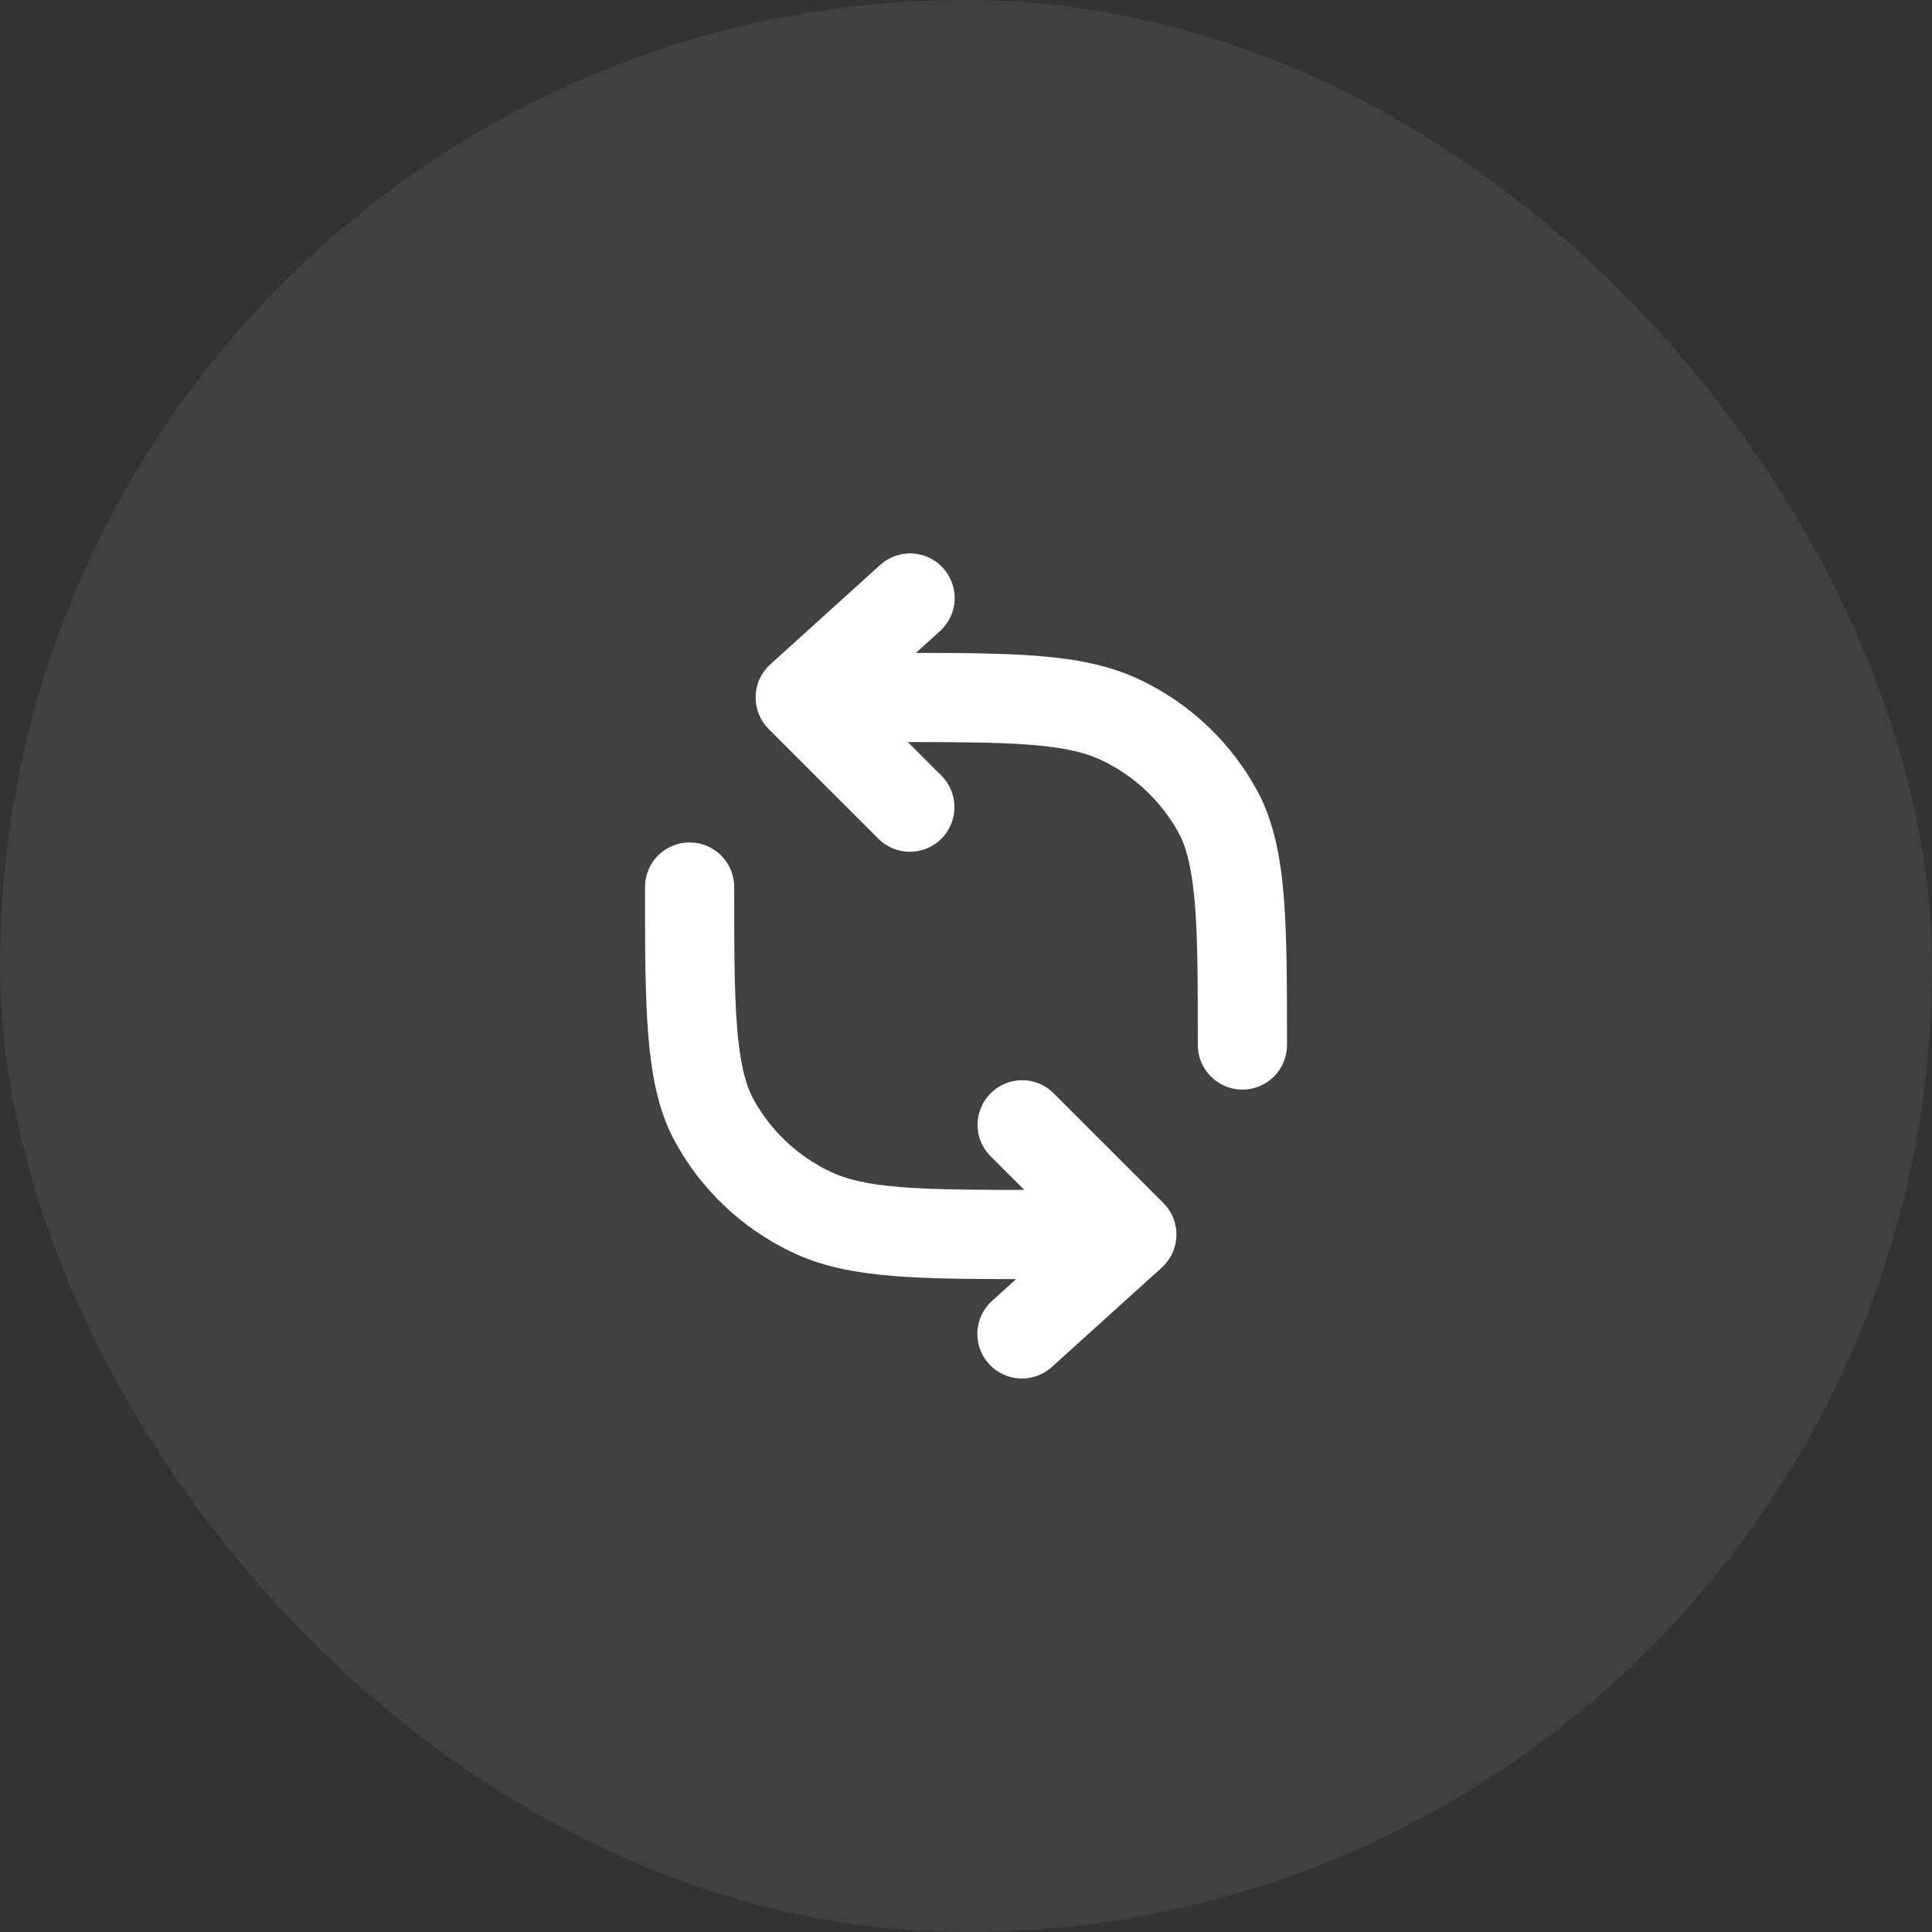
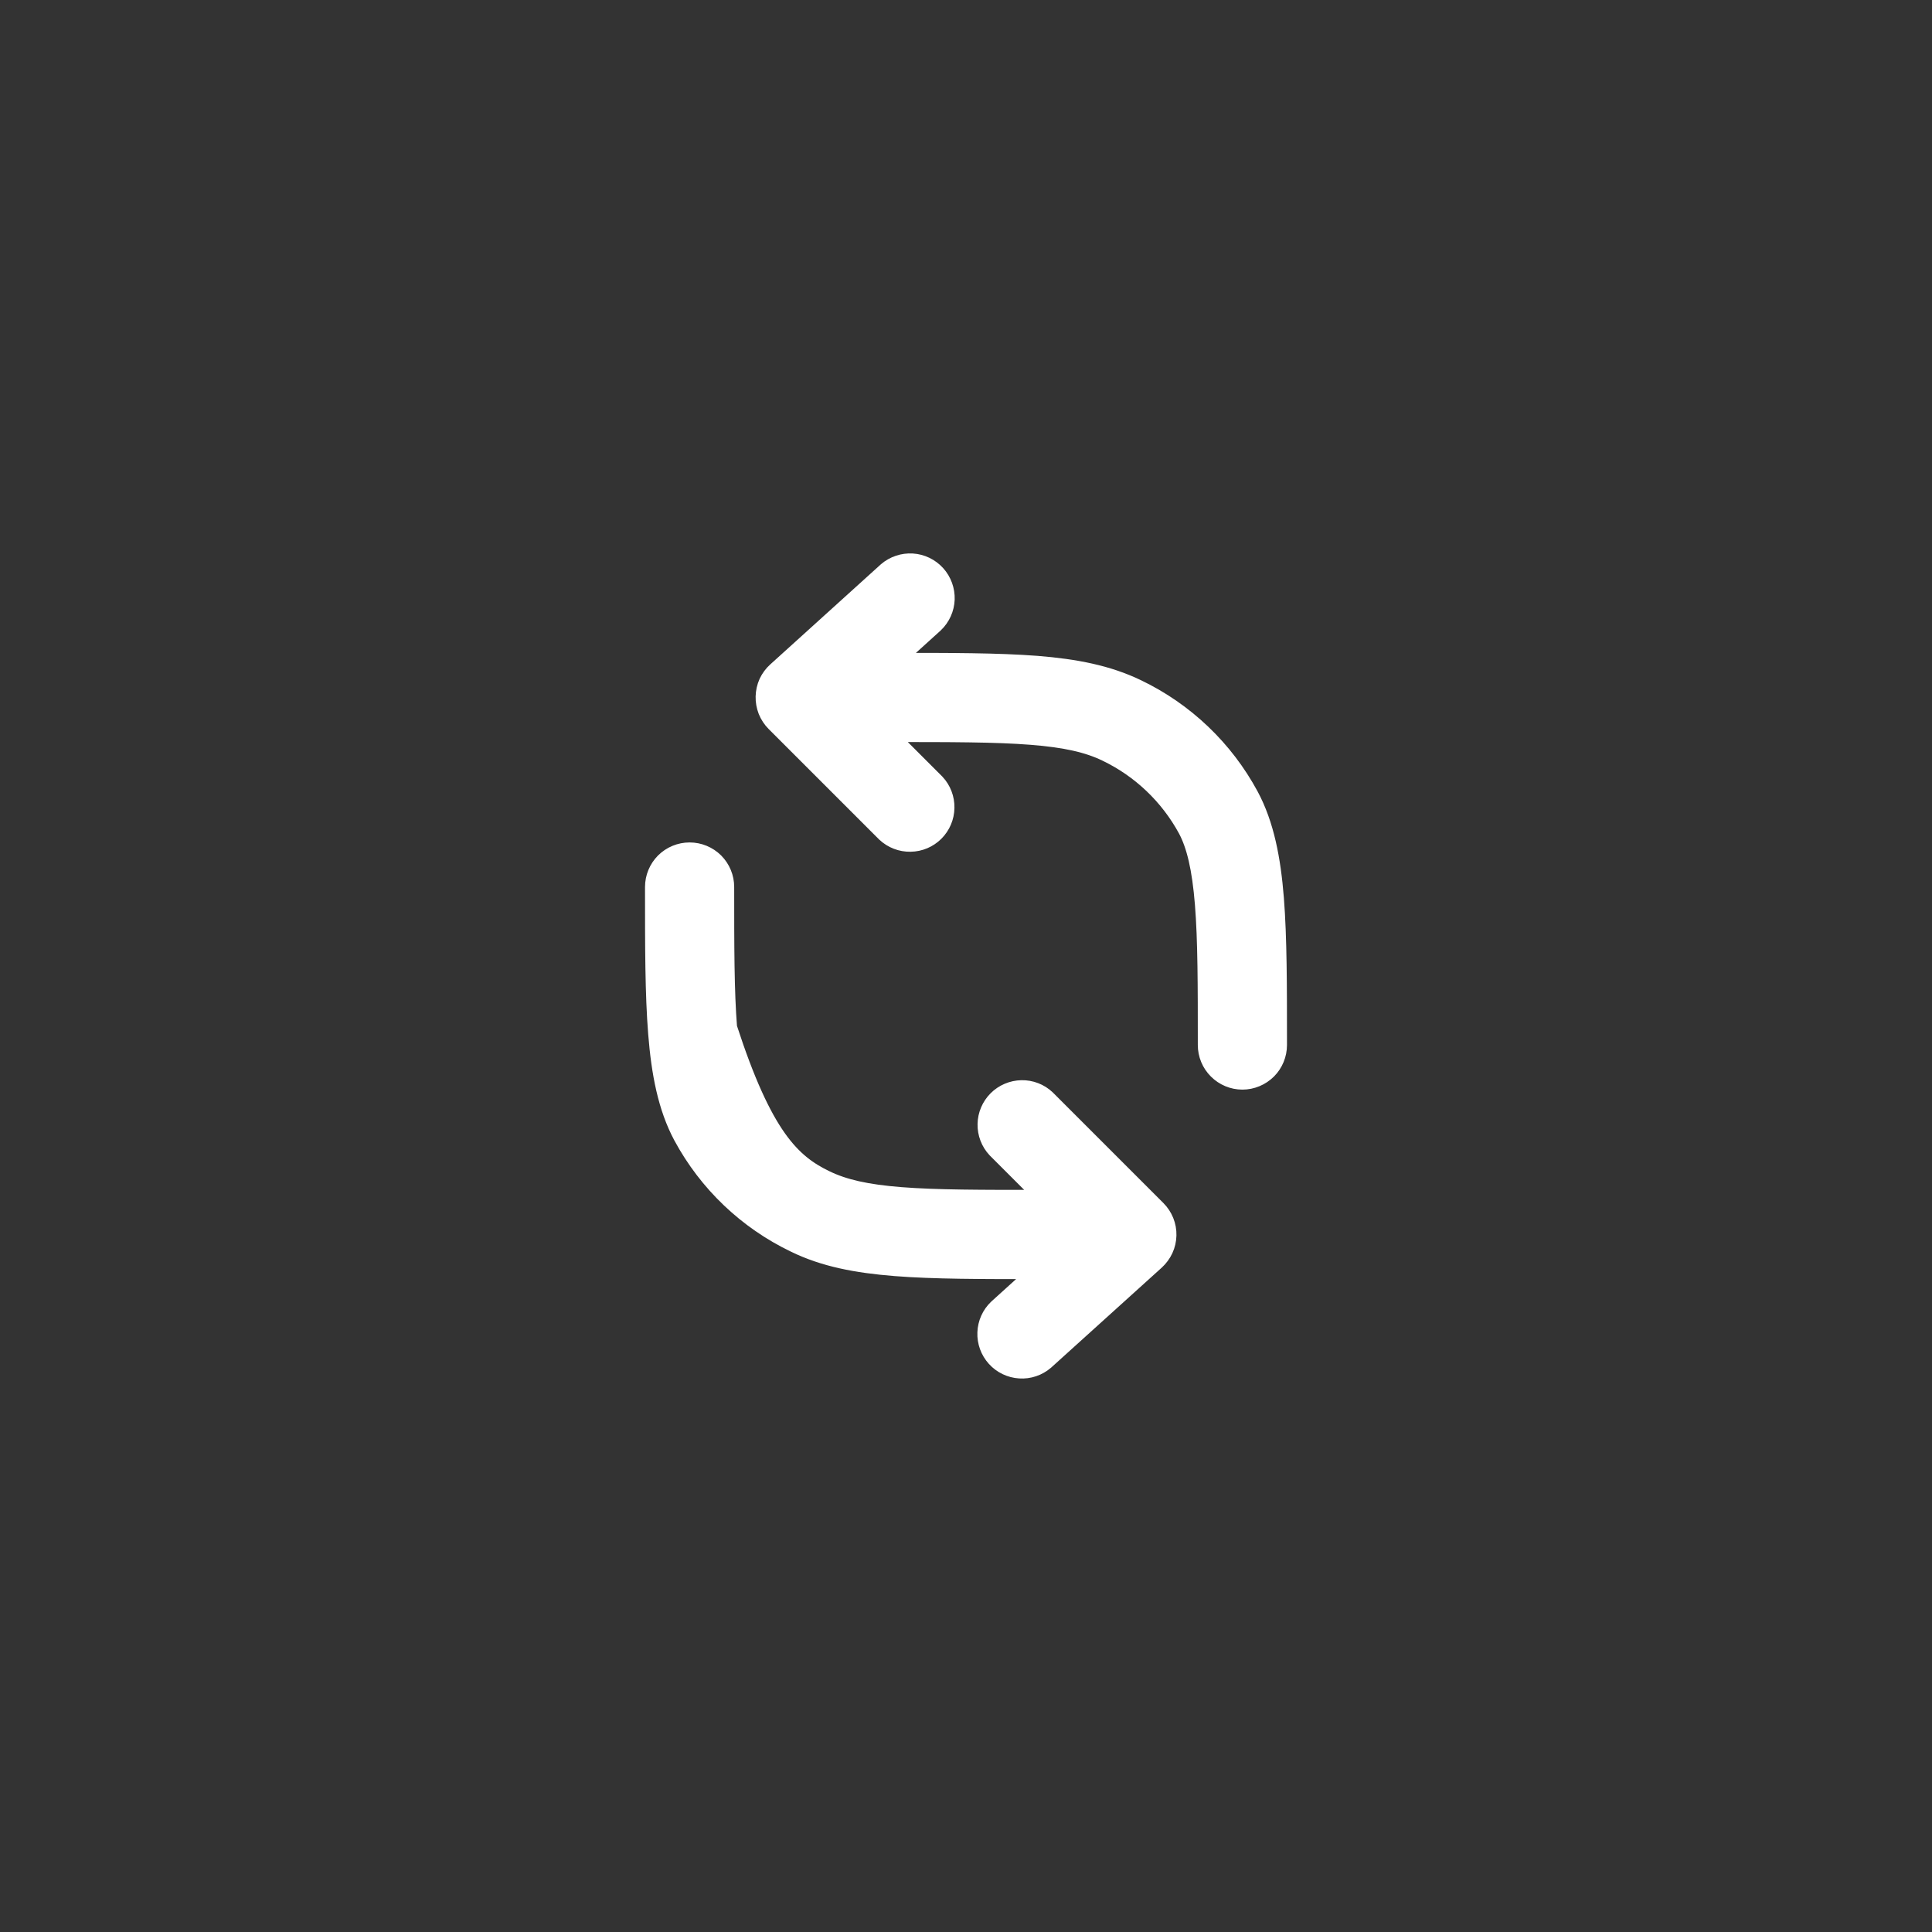
<svg xmlns="http://www.w3.org/2000/svg" width="32" height="32" viewBox="0 0 32 32" fill="none">
  <rect x="0" y="0" width="32" height="32" fill="#333333" stroke="none" />
-   <rect width="32" height="32" rx="16" fill="white" fill-opacity="0.07" />
-   <path d="M21.15 17.285L21.15 17.308C21.15 17.46 21.09 17.606 20.983 17.713C20.875 17.82 20.73 17.881 20.578 17.881C20.426 17.881 20.281 17.82 20.174 17.713C20.066 17.606 20.006 17.46 20.006 17.308C20.006 16.322 20.006 15.572 19.958 14.975C19.91 14.376 19.818 13.996 19.675 13.727C19.372 13.169 18.901 12.721 18.329 12.447C18.028 12.302 17.657 12.215 17.079 12.17C16.496 12.124 15.753 12.124 14.718 12.124L14.634 12.124L15.489 12.979C15.59 13.087 15.645 13.231 15.642 13.379C15.64 13.527 15.58 13.669 15.475 13.774C15.37 13.879 15.229 13.939 15.08 13.941C14.932 13.944 14.789 13.889 14.68 13.788L12.849 11.957C12.794 11.902 12.751 11.836 12.722 11.764C12.694 11.692 12.68 11.615 12.682 11.538C12.684 11.46 12.701 11.384 12.733 11.313C12.766 11.243 12.812 11.18 12.87 11.128L14.701 9.471C14.814 9.374 14.961 9.325 15.11 9.334C15.259 9.343 15.398 9.411 15.498 9.521C15.598 9.632 15.651 9.778 15.646 9.927C15.64 10.076 15.576 10.217 15.468 10.32L14.739 10.98L14.743 10.98C15.748 10.98 16.536 10.98 17.168 11.029C17.812 11.08 18.345 11.184 18.829 11.418C19.618 11.797 20.267 12.416 20.683 13.187C20.939 13.664 21.047 14.233 21.099 14.884C21.15 15.533 21.15 16.327 21.15 17.285ZM19.319 20.461C19.317 20.539 19.3 20.615 19.267 20.686C19.235 20.756 19.188 20.819 19.131 20.872L17.299 22.528C17.186 22.625 17.04 22.675 16.891 22.665C16.742 22.656 16.602 22.589 16.502 22.478C16.402 22.367 16.349 22.222 16.355 22.073C16.36 21.924 16.424 21.782 16.532 21.68L17.261 21.02L17.258 21.02C16.253 21.02 15.464 21.02 14.832 20.97C14.188 20.919 13.655 20.817 13.172 20.581C12.382 20.202 11.733 19.583 11.317 18.812C11.061 18.335 10.954 17.767 10.902 17.115C10.85 16.467 10.85 15.672 10.85 14.715L10.85 14.692C10.85 14.54 10.91 14.395 11.017 14.287C11.125 14.18 11.27 14.12 11.422 14.12C11.574 14.12 11.719 14.18 11.827 14.287C11.934 14.395 11.994 14.54 11.994 14.692C11.994 15.677 11.994 16.427 12.042 17.024C12.09 17.623 12.182 18.003 12.326 18.273C12.628 18.83 13.099 19.278 13.671 19.552C13.972 19.697 14.343 19.784 14.921 19.829C15.504 19.875 16.247 19.875 17.282 19.875L17.366 19.875L16.511 19.02C16.41 18.912 16.355 18.768 16.358 18.62C16.36 18.472 16.421 18.331 16.525 18.226C16.63 18.121 16.772 18.061 16.92 18.058C17.068 18.055 17.212 18.11 17.32 18.212L19.151 20.043C19.206 20.098 19.249 20.163 19.278 20.235C19.307 20.307 19.321 20.384 19.319 20.461Z" fill="white" stroke="white" stroke-width="0.333" />
+   <path d="M21.15 17.285L21.15 17.308C21.15 17.46 21.09 17.606 20.983 17.713C20.875 17.82 20.73 17.881 20.578 17.881C20.426 17.881 20.281 17.82 20.174 17.713C20.066 17.606 20.006 17.46 20.006 17.308C20.006 16.322 20.006 15.572 19.958 14.975C19.91 14.376 19.818 13.996 19.675 13.727C19.372 13.169 18.901 12.721 18.329 12.447C18.028 12.302 17.657 12.215 17.079 12.17C16.496 12.124 15.753 12.124 14.718 12.124L14.634 12.124L15.489 12.979C15.59 13.087 15.645 13.231 15.642 13.379C15.64 13.527 15.58 13.669 15.475 13.774C15.37 13.879 15.229 13.939 15.08 13.941C14.932 13.944 14.789 13.889 14.68 13.788L12.849 11.957C12.794 11.902 12.751 11.836 12.722 11.764C12.694 11.692 12.68 11.615 12.682 11.538C12.684 11.46 12.701 11.384 12.733 11.313C12.766 11.243 12.812 11.18 12.87 11.128L14.701 9.471C14.814 9.374 14.961 9.325 15.11 9.334C15.259 9.343 15.398 9.411 15.498 9.521C15.598 9.632 15.651 9.778 15.646 9.927C15.64 10.076 15.576 10.217 15.468 10.32L14.739 10.98L14.743 10.98C15.748 10.98 16.536 10.98 17.168 11.029C17.812 11.08 18.345 11.184 18.829 11.418C19.618 11.797 20.267 12.416 20.683 13.187C20.939 13.664 21.047 14.233 21.099 14.884C21.15 15.533 21.15 16.327 21.15 17.285ZM19.319 20.461C19.317 20.539 19.3 20.615 19.267 20.686C19.235 20.756 19.188 20.819 19.131 20.872L17.299 22.528C17.186 22.625 17.04 22.675 16.891 22.665C16.742 22.656 16.602 22.589 16.502 22.478C16.402 22.367 16.349 22.222 16.355 22.073C16.36 21.924 16.424 21.782 16.532 21.68L17.261 21.02L17.258 21.02C16.253 21.02 15.464 21.02 14.832 20.97C14.188 20.919 13.655 20.817 13.172 20.581C12.382 20.202 11.733 19.583 11.317 18.812C11.061 18.335 10.954 17.767 10.902 17.115C10.85 16.467 10.85 15.672 10.85 14.715L10.85 14.692C10.85 14.54 10.91 14.395 11.017 14.287C11.125 14.18 11.27 14.12 11.422 14.12C11.574 14.12 11.719 14.18 11.827 14.287C11.934 14.395 11.994 14.54 11.994 14.692C11.994 15.677 11.994 16.427 12.042 17.024C12.628 18.83 13.099 19.278 13.671 19.552C13.972 19.697 14.343 19.784 14.921 19.829C15.504 19.875 16.247 19.875 17.282 19.875L17.366 19.875L16.511 19.02C16.41 18.912 16.355 18.768 16.358 18.62C16.36 18.472 16.421 18.331 16.525 18.226C16.63 18.121 16.772 18.061 16.92 18.058C17.068 18.055 17.212 18.11 17.32 18.212L19.151 20.043C19.206 20.098 19.249 20.163 19.278 20.235C19.307 20.307 19.321 20.384 19.319 20.461Z" fill="white" stroke="white" stroke-width="0.333" />
</svg>